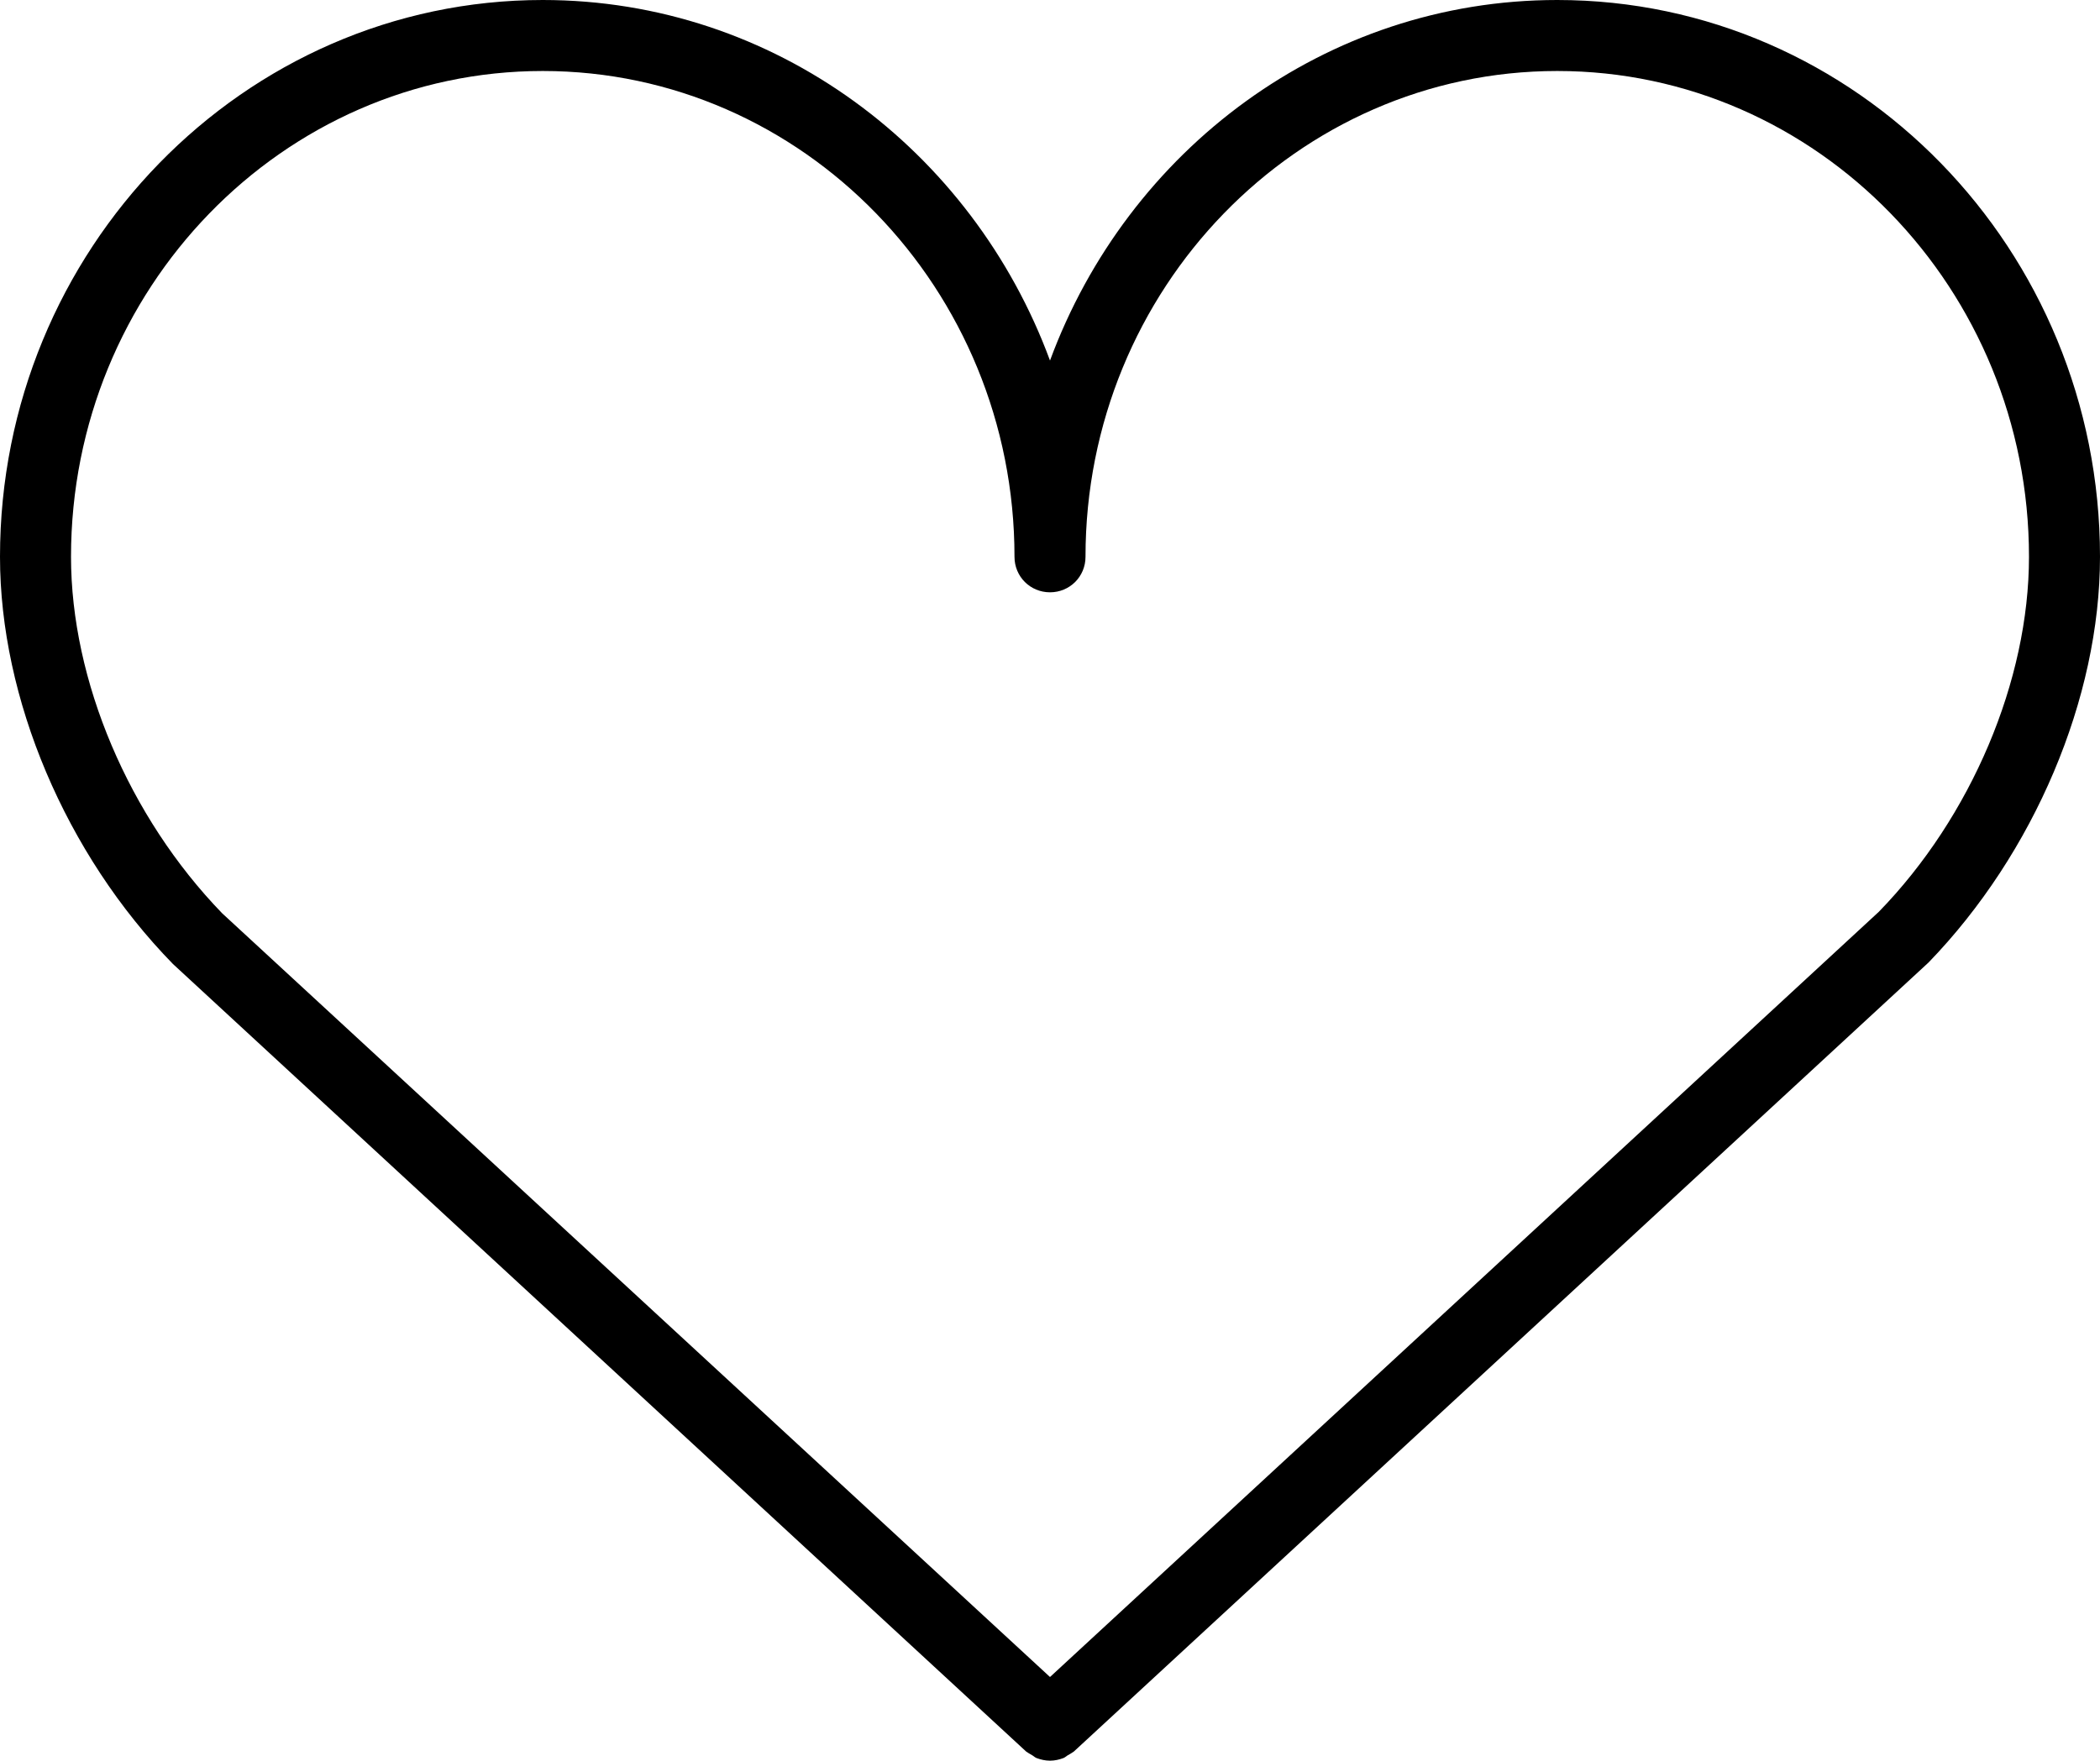
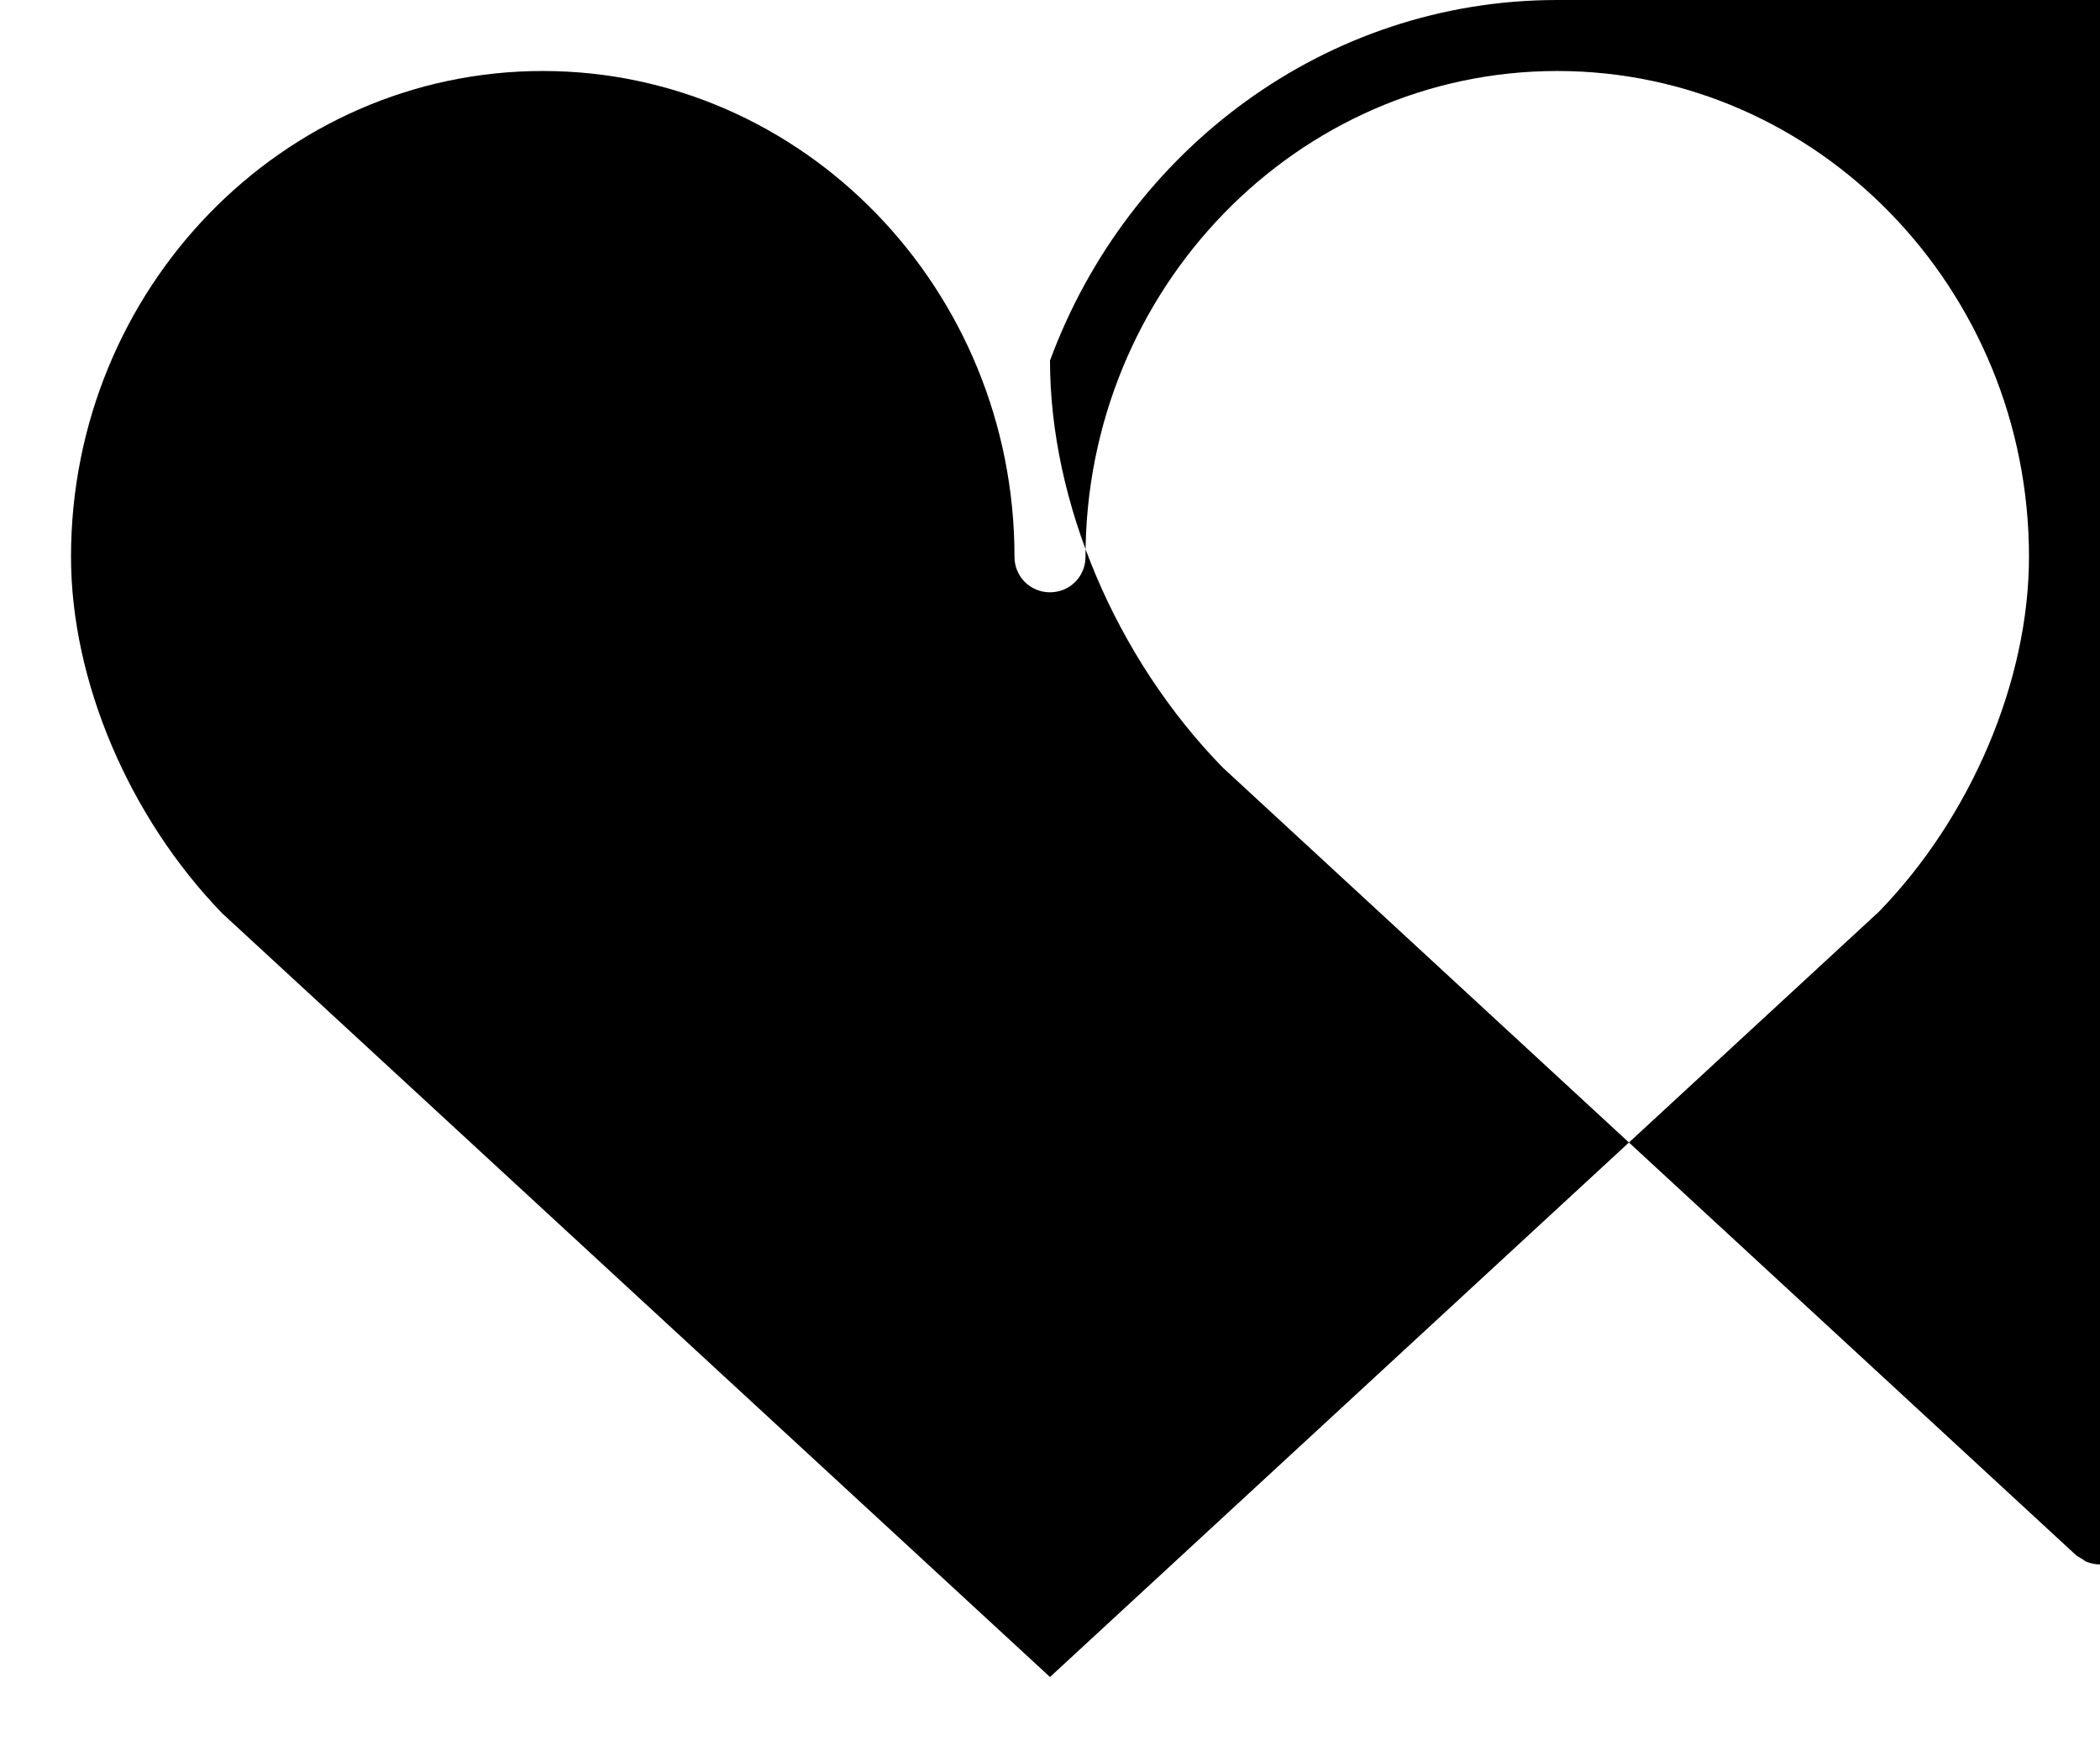
<svg xmlns="http://www.w3.org/2000/svg" id="Layer_2" data-name="Layer 2" viewBox="0 0 41.4 34.73">
  <g id="Layer_1-2" data-name="Layer 1">
-     <path d="M30.7,0c-4.57,0-8.47,2.96-10,7.11C19.17,2.96,15.27,0,10.7,0,4.8,0,0,4.93,0,10.98c0,2.79,1.29,5.86,3.41,8.03l16.82,15.53s.09.06.13.08c.03.02.05.04.08.05.08.03.17.05.26.05s.18-.02.26-.05c.03-.01.05-.03.08-.05.05-.03.09-.05.13-.08l16.85-15.56c2.08-2.15,3.38-5.21,3.38-8,0-6.06-4.8-10.98-10.7-10.98ZM37.04,17.98l-16.34,15.09L4.38,18.01c-1.84-1.9-2.98-4.59-2.98-7.03C1.4,5.7,5.57,1.4,10.7,1.4s9.3,4.3,9.3,9.58c0,.39.31.7.7.7s.7-.31.7-.7c0-5.28,4.17-9.58,9.3-9.58s9.3,4.3,9.3,9.58c0,2.44-1.14,5.13-2.96,7Z" />
+     <path d="M30.7,0c-4.57,0-8.47,2.96-10,7.11c0,2.79,1.29,5.86,3.41,8.03l16.82,15.53s.09.06.13.08c.03.02.05.04.08.05.08.03.17.05.26.05s.18-.02.26-.05c.03-.01.05-.03.08-.05.05-.03.09-.05.13-.08l16.85-15.56c2.08-2.15,3.38-5.21,3.38-8,0-6.06-4.8-10.98-10.7-10.98ZM37.04,17.98l-16.34,15.09L4.38,18.01c-1.84-1.9-2.98-4.59-2.98-7.03C1.4,5.7,5.57,1.4,10.7,1.4s9.3,4.3,9.3,9.58c0,.39.31.7.7.7s.7-.31.7-.7c0-5.28,4.17-9.58,9.3-9.58s9.3,4.3,9.3,9.58c0,2.44-1.14,5.13-2.96,7Z" />
  </g>
</svg>